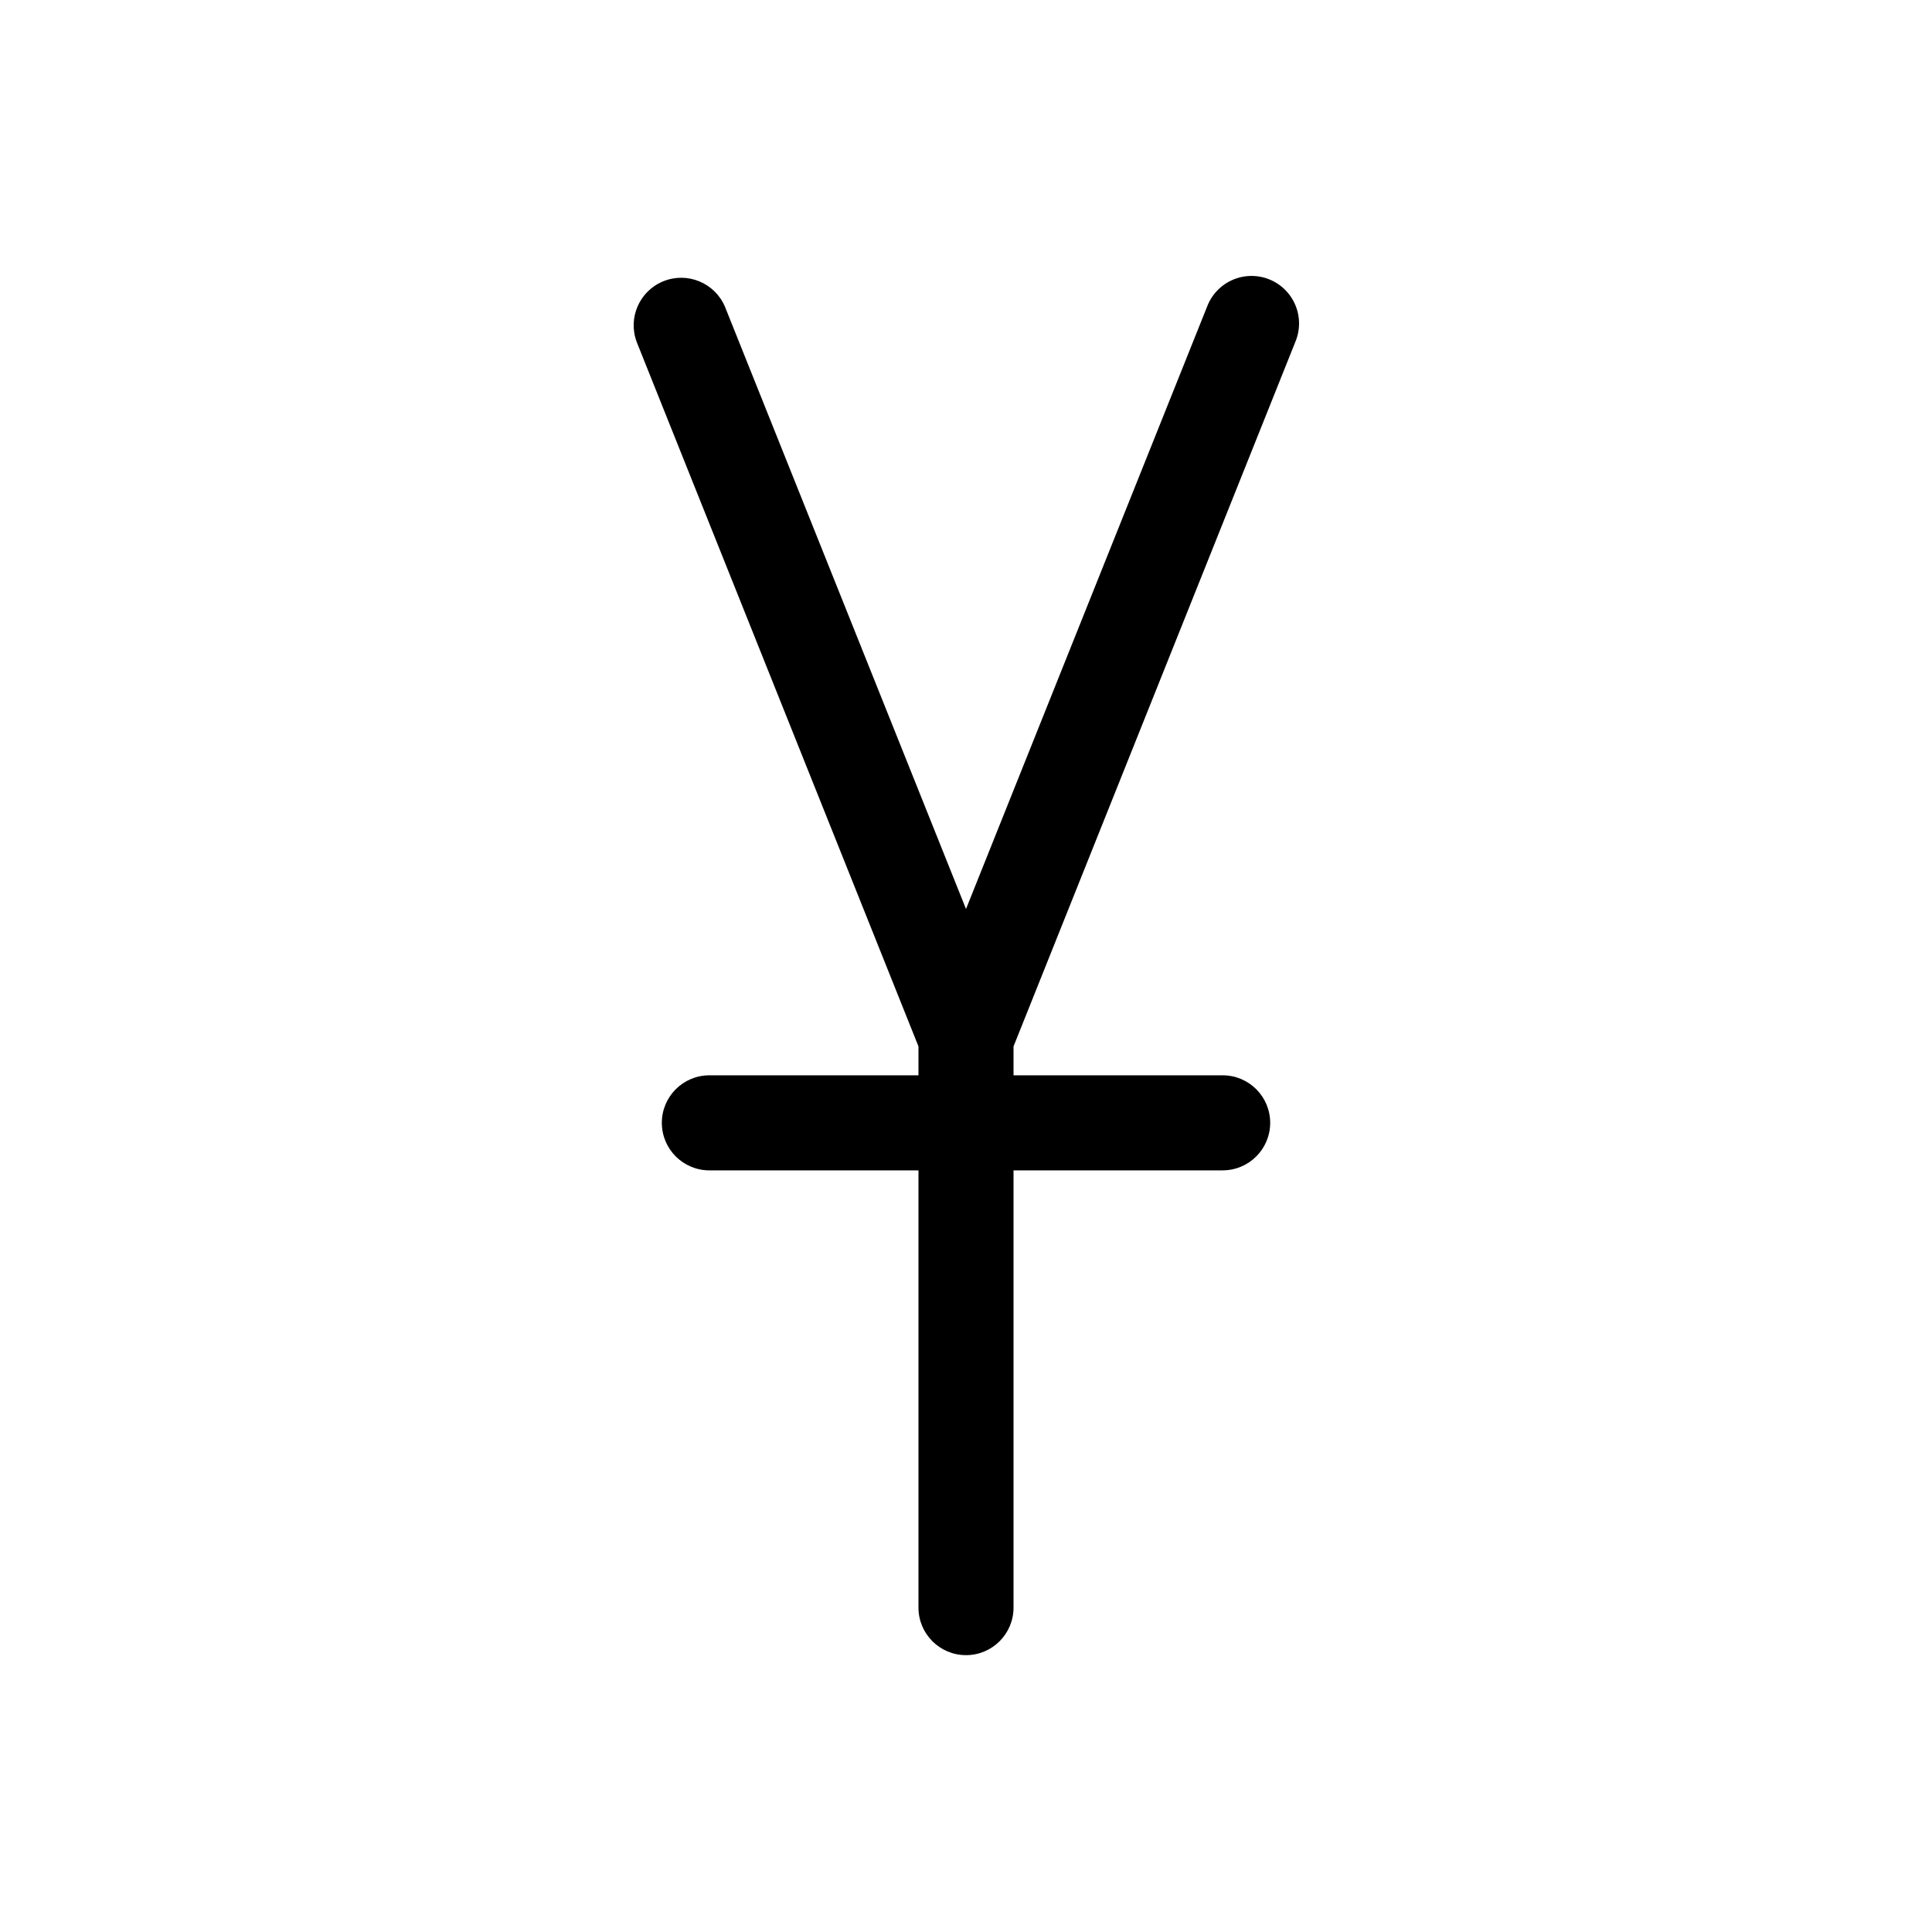
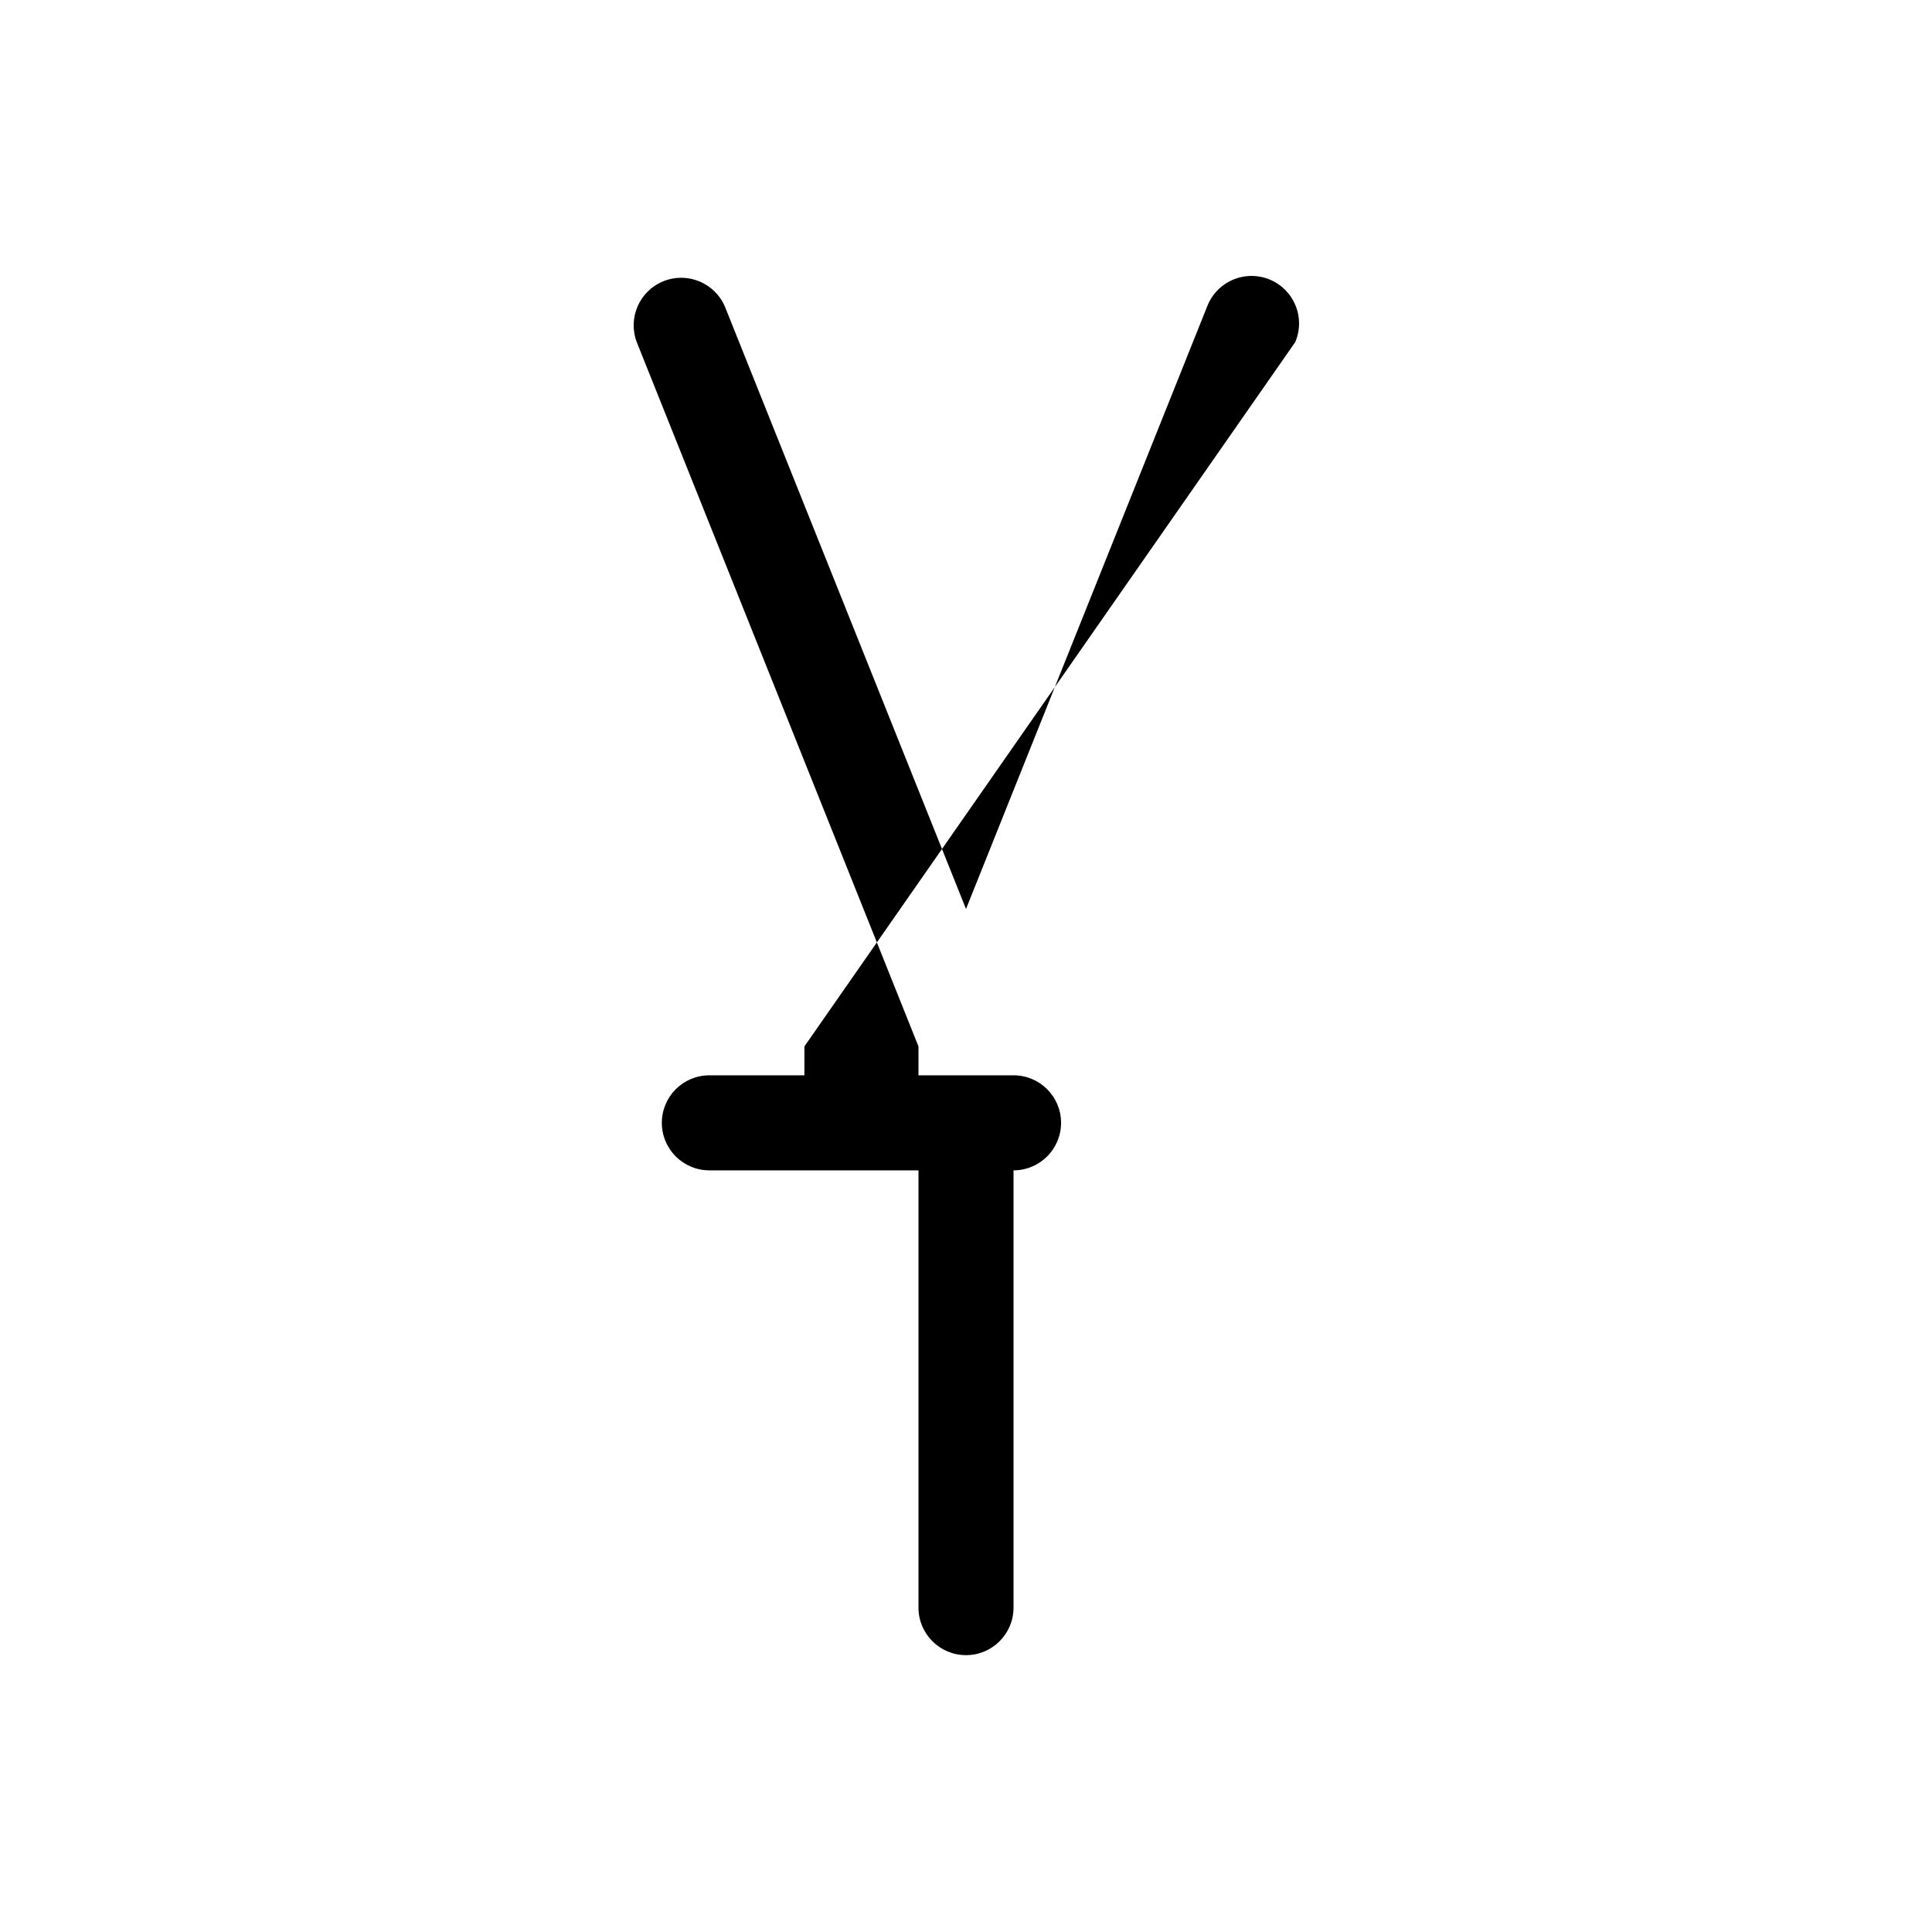
<svg xmlns="http://www.w3.org/2000/svg" fill="#000000" width="800px" height="800px" version="1.1" viewBox="144 144 512 512">
-   <path d="m487.26 234.65c1.324-3.117 1.34-6.633 0.039-9.762-1.297-3.125-3.801-5.598-6.941-6.859-3.144-1.258-6.66-1.199-9.762 0.164-3.098 1.363-5.519 3.918-6.711 7.086l-63.883 159.61-63.883-159.61c-2.684-6.309-9.918-9.312-16.277-6.762-6.363 2.551-9.52 9.719-7.102 16.133l74.664 186.66v7.656h-55.418v0.004c-6.957 0-12.594 5.637-12.594 12.594s5.637 12.594 12.594 12.594h55.418v115.88c0 6.957 5.641 12.594 12.598 12.594 6.953 0 12.594-5.637 12.594-12.594v-115.88h55.418v-0.004c6.957 0 12.598-5.637 12.598-12.594s-5.641-12.594-12.598-12.594h-55.418v-7.66z" />
+   <path d="m487.26 234.65c1.324-3.117 1.34-6.633 0.039-9.762-1.297-3.125-3.801-5.598-6.941-6.859-3.144-1.258-6.66-1.199-9.762 0.164-3.098 1.363-5.519 3.918-6.711 7.086l-63.883 159.61-63.883-159.61c-2.684-6.309-9.918-9.312-16.277-6.762-6.363 2.551-9.52 9.719-7.102 16.133l74.664 186.66v7.656h-55.418v0.004c-6.957 0-12.594 5.637-12.594 12.594s5.637 12.594 12.594 12.594h55.418v115.88c0 6.957 5.641 12.594 12.598 12.594 6.953 0 12.594-5.637 12.594-12.594v-115.88v-0.004c6.957 0 12.598-5.637 12.598-12.594s-5.641-12.594-12.598-12.594h-55.418v-7.66z" />
</svg>